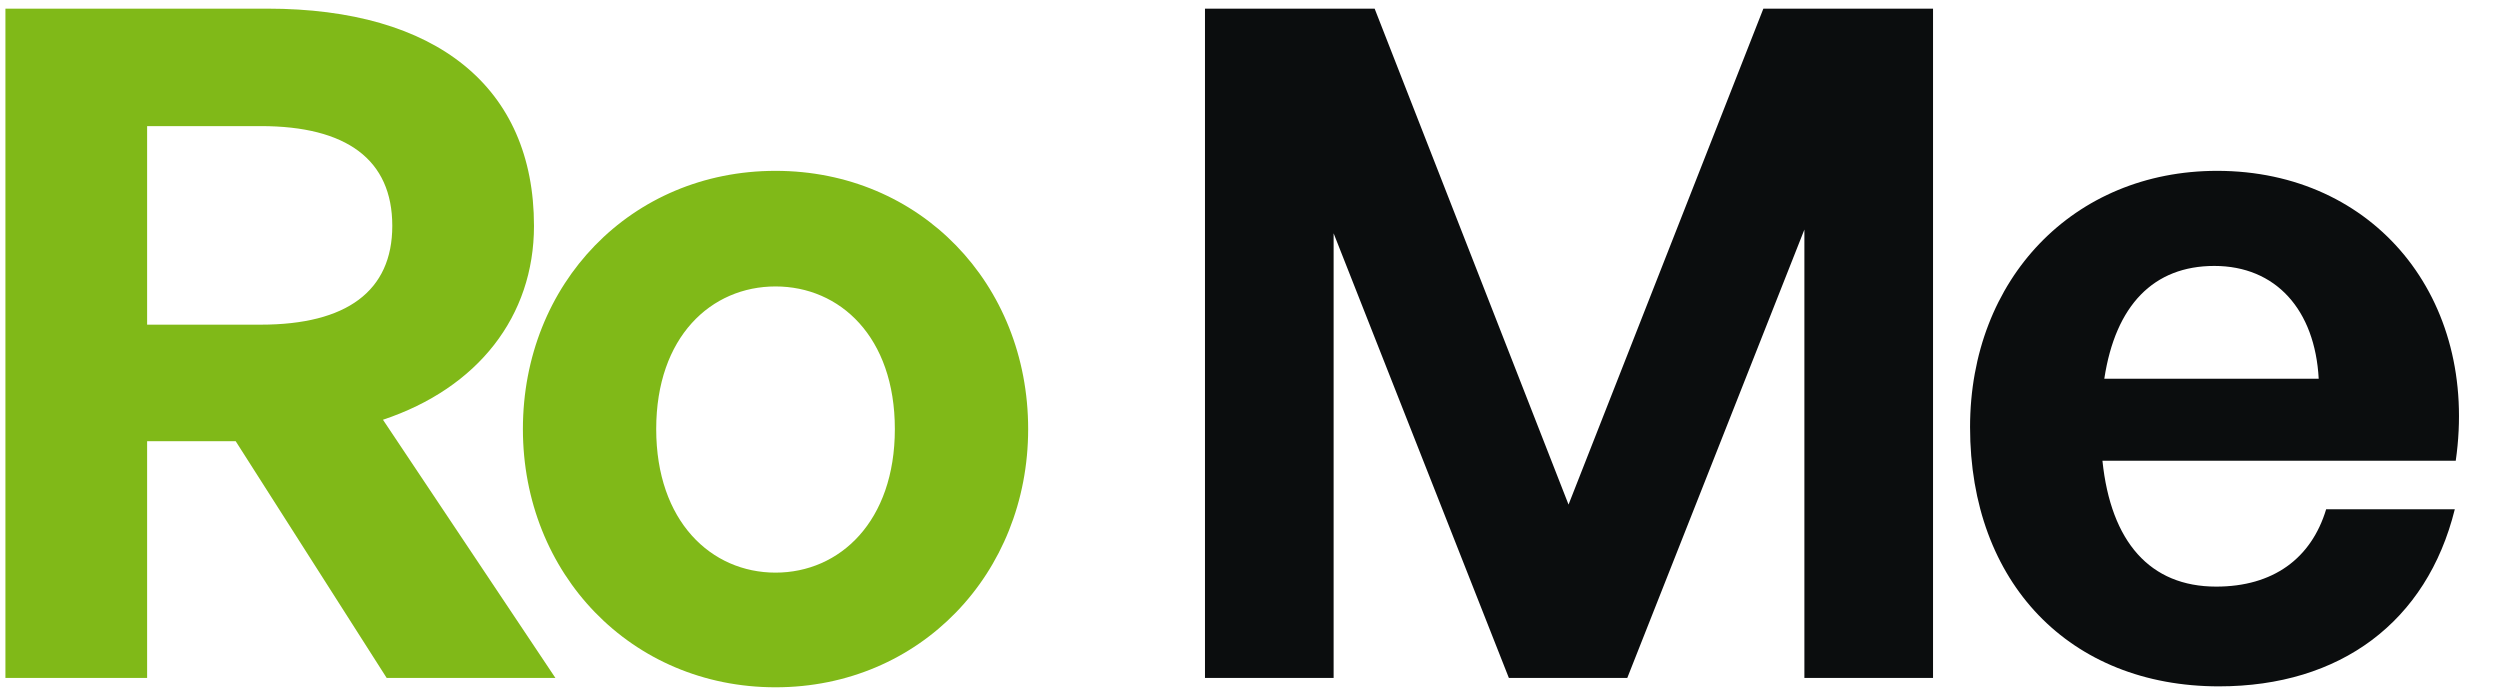
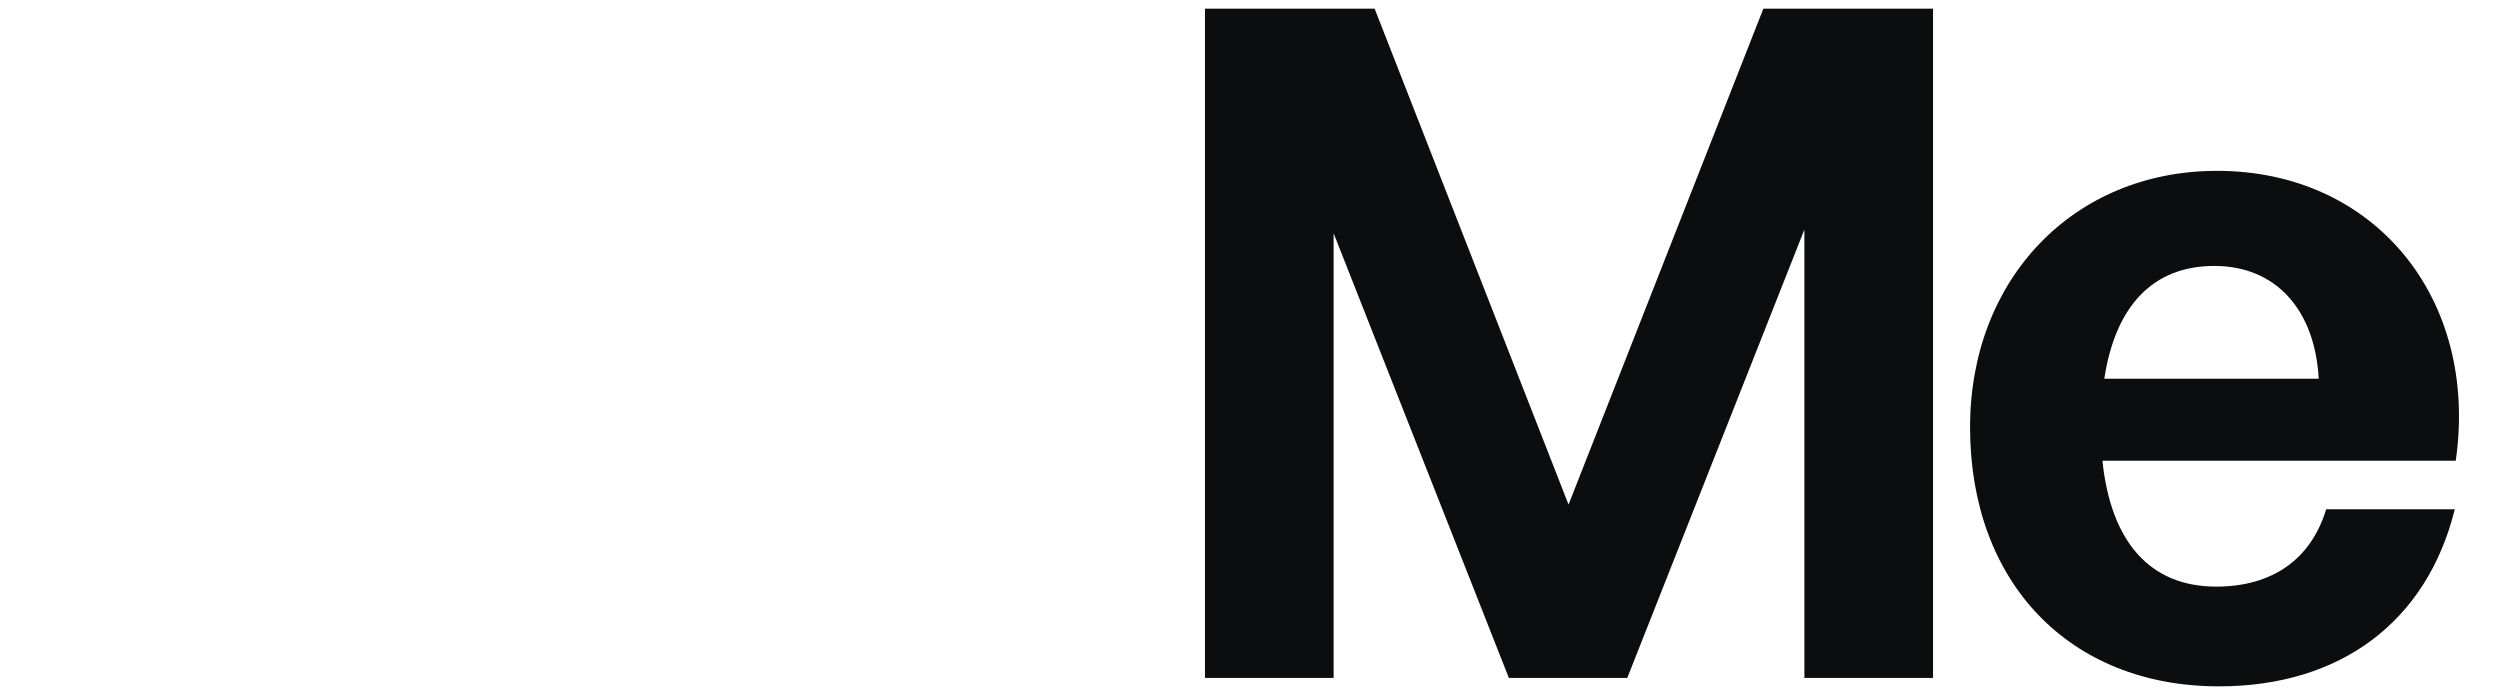
<svg xmlns="http://www.w3.org/2000/svg" width="118" height="33" viewBox="0 0 118 33" fill="none">
-   <path d="M6.944 32V20.824H11.124L18.252 32H26.216L18.076 19.812C22.564 18.316 25.204 14.928 25.204 10.66C25.204 4.104 20.584 0.408 12.62 0.408H0.256V32H6.944ZM6.944 5.952H12.312C16.36 5.952 18.516 7.536 18.516 10.66C18.516 13.74 16.36 15.324 12.312 15.324H6.944V5.952ZM36.605 32.44C43.425 32.44 48.529 27.072 48.529 20.252C48.529 13.388 43.425 8.064 36.605 8.064C29.785 8.064 24.681 13.388 24.681 20.252C24.681 27.072 29.785 32.44 36.605 32.44ZM36.605 27.028C33.569 27.028 30.973 24.608 30.973 20.252C30.973 15.896 33.569 13.52 36.605 13.52C39.641 13.52 42.237 15.896 42.237 20.252C42.237 24.608 39.641 27.028 36.605 27.028Z" fill="#80B918" />
  <path d="M71.219 32H76.807L85.167 10.836V32H91.239V0.408H83.231L74.035 23.816L64.883 0.408H56.875V32H62.947V11.012L71.219 32ZM104.735 32.396C110.455 32.396 114.547 29.36 115.867 24.036H109.795C109.091 26.368 107.287 27.688 104.603 27.688C101.479 27.688 99.631 25.576 99.235 21.748H115.911C117.011 14.092 112.083 8.064 104.647 8.064C97.871 8.064 92.987 13.168 92.987 20.164C92.987 27.512 97.695 32.396 104.735 32.396ZM104.515 12.552C107.419 12.552 109.267 14.62 109.443 17.876H99.323C99.851 14.4 101.655 12.552 104.515 12.552Z" fill="#0B0D0E" />
</svg>